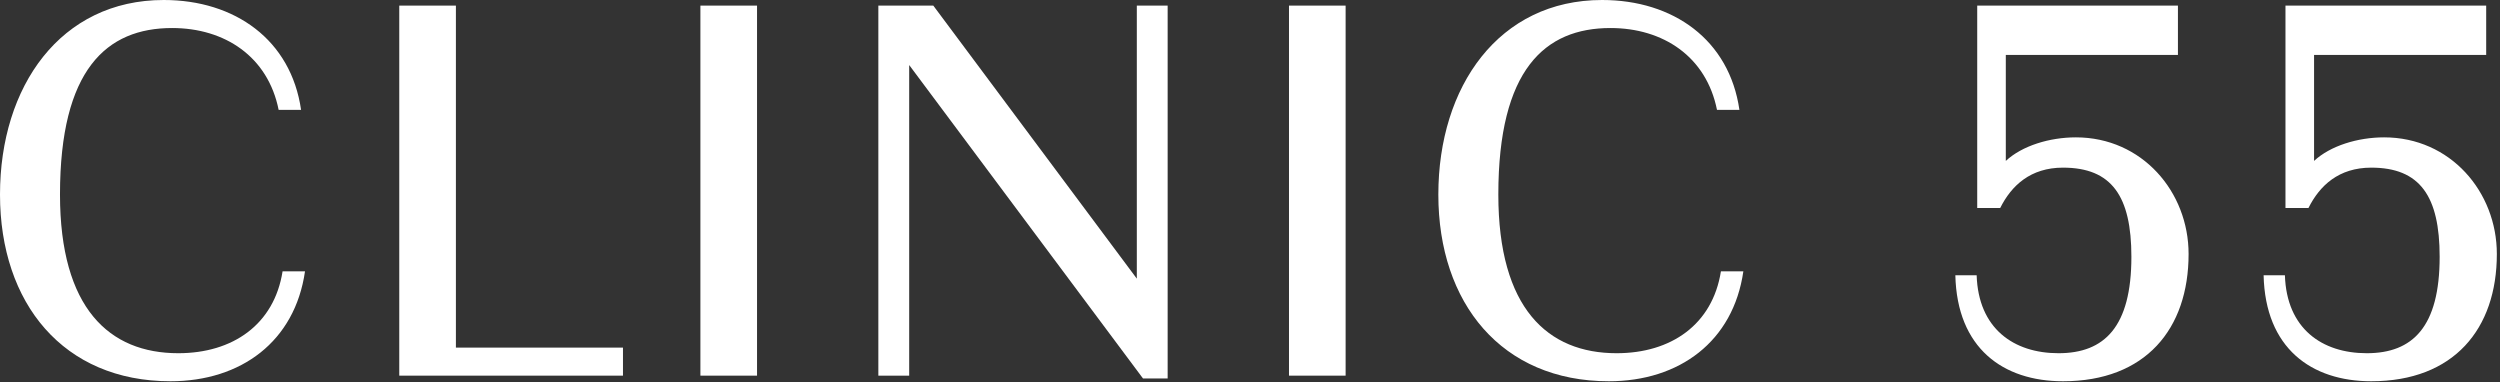
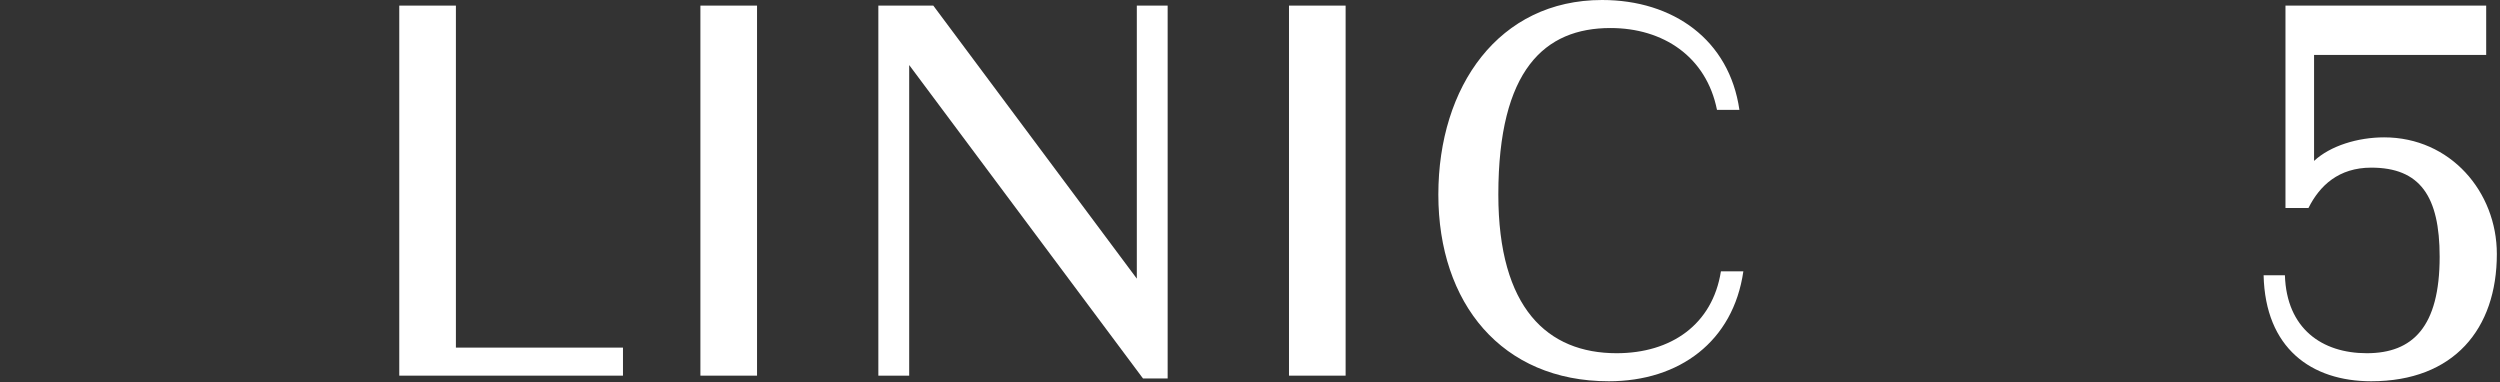
<svg xmlns="http://www.w3.org/2000/svg" width="301" height="46" viewBox="0 0 301 46" fill="none">
  <rect x="0" y="0" width="301" height="46" fill="#333333" stroke="none" />
-   <path d="M20.724 3.375C12.826 3.375 7.223 8.37 7.223 23.424C7.223 37.127 13.163 42.527 21.466 42.527C28.014 42.527 33.009 39.085 34.022 32.672H36.722C35.507 41.11 29.027 45.903 20.521 45.903C7.628 45.903 0 36.52 0 23.424C0 10.396 7.29 0 19.711 0C28.284 0 35.035 4.793 36.25 13.231H33.549C32.267 6.818 27.069 3.375 20.724 3.375Z" fill="white" />
  <path d="M48.072 45.228V0.675H54.89V41.852H75.006V45.228H48.072Z" fill="white" />
  <path d="M91.147 0.675V45.228H84.329V0.675H91.147Z" fill="white" />
  <path d="M140.585 45.565H137.615L109.466 7.83V45.228H105.753V0.675H112.369L136.873 33.549V0.675H140.585V45.565Z" fill="white" />
  <path d="M162.012 0.675V45.228H155.195V0.675H162.012Z" fill="white" />
  <path d="M193.9 3.375C186.002 3.375 180.399 8.37 180.399 23.424C180.399 37.127 186.34 42.527 194.643 42.527C201.191 42.527 206.186 39.085 207.198 32.672H209.899C208.683 41.11 202.203 45.903 193.698 45.903C180.804 45.903 173.176 36.52 173.176 23.424C173.176 10.396 180.467 0 192.888 0C201.461 0 208.211 4.793 209.426 13.231H206.726C205.443 6.818 200.246 3.375 193.9 3.375Z" fill="white" />
-   <path d="M248.385 45.903C241.162 45.903 235.626 41.92 235.424 33.144H237.989C238.192 39.557 242.444 42.527 247.845 42.527C253.38 42.527 256.62 39.355 256.62 30.917C256.62 23.626 254.258 20.184 248.385 20.184C244.47 20.184 242.174 22.344 240.824 25.044H238.057V0.675H262.223V6.615H241.499V19.374C243.457 17.551 246.765 16.538 249.937 16.538C257.903 16.538 263.506 23.086 263.506 30.579C263.506 39.625 258.308 45.903 248.385 45.903Z" fill="white" />
  <path d="M285.499 45.903C278.276 45.903 272.74 41.92 272.538 33.144H275.103C275.306 39.557 279.558 42.527 284.959 42.527C290.494 42.527 293.734 39.355 293.734 30.917C293.734 23.626 291.372 20.184 285.499 20.184C281.583 20.184 279.288 22.344 277.938 25.044H275.171V0.675H299.337V6.615H278.613V19.374C280.571 17.551 283.879 16.538 287.051 16.538C295.017 16.538 300.62 23.086 300.62 30.579C300.62 39.625 295.422 45.903 285.499 45.903Z" fill="white" />
</svg>